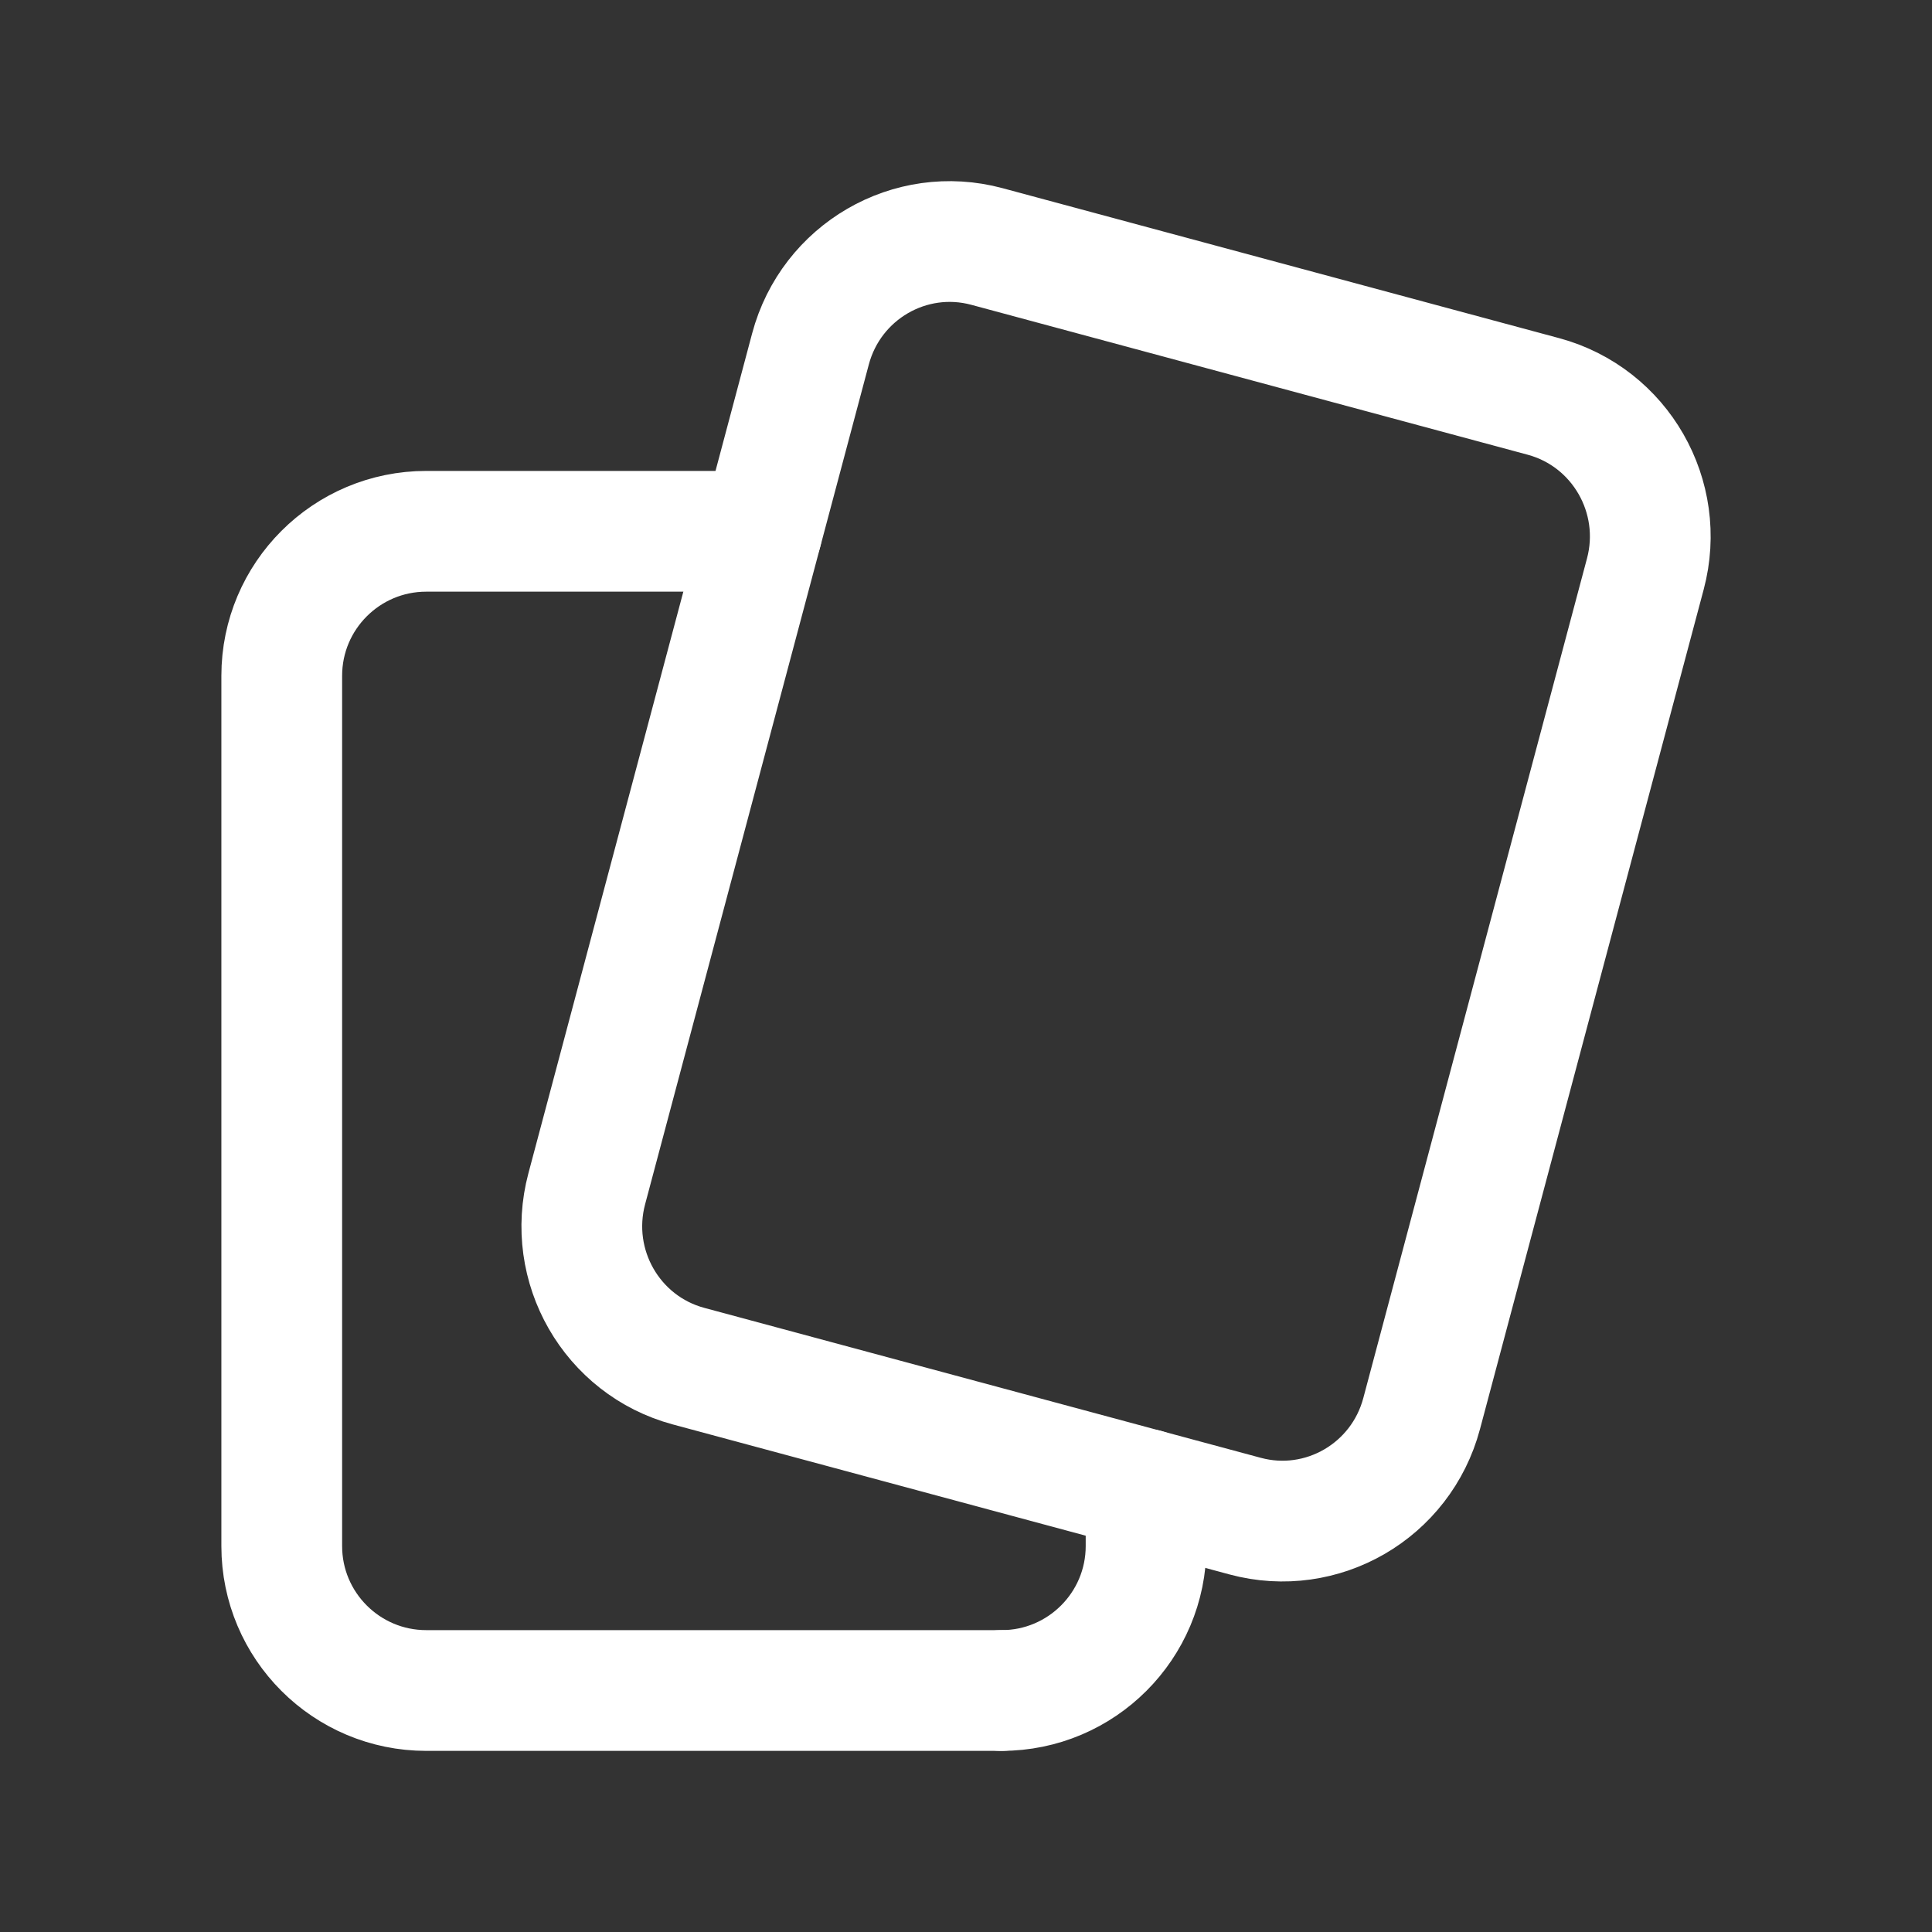
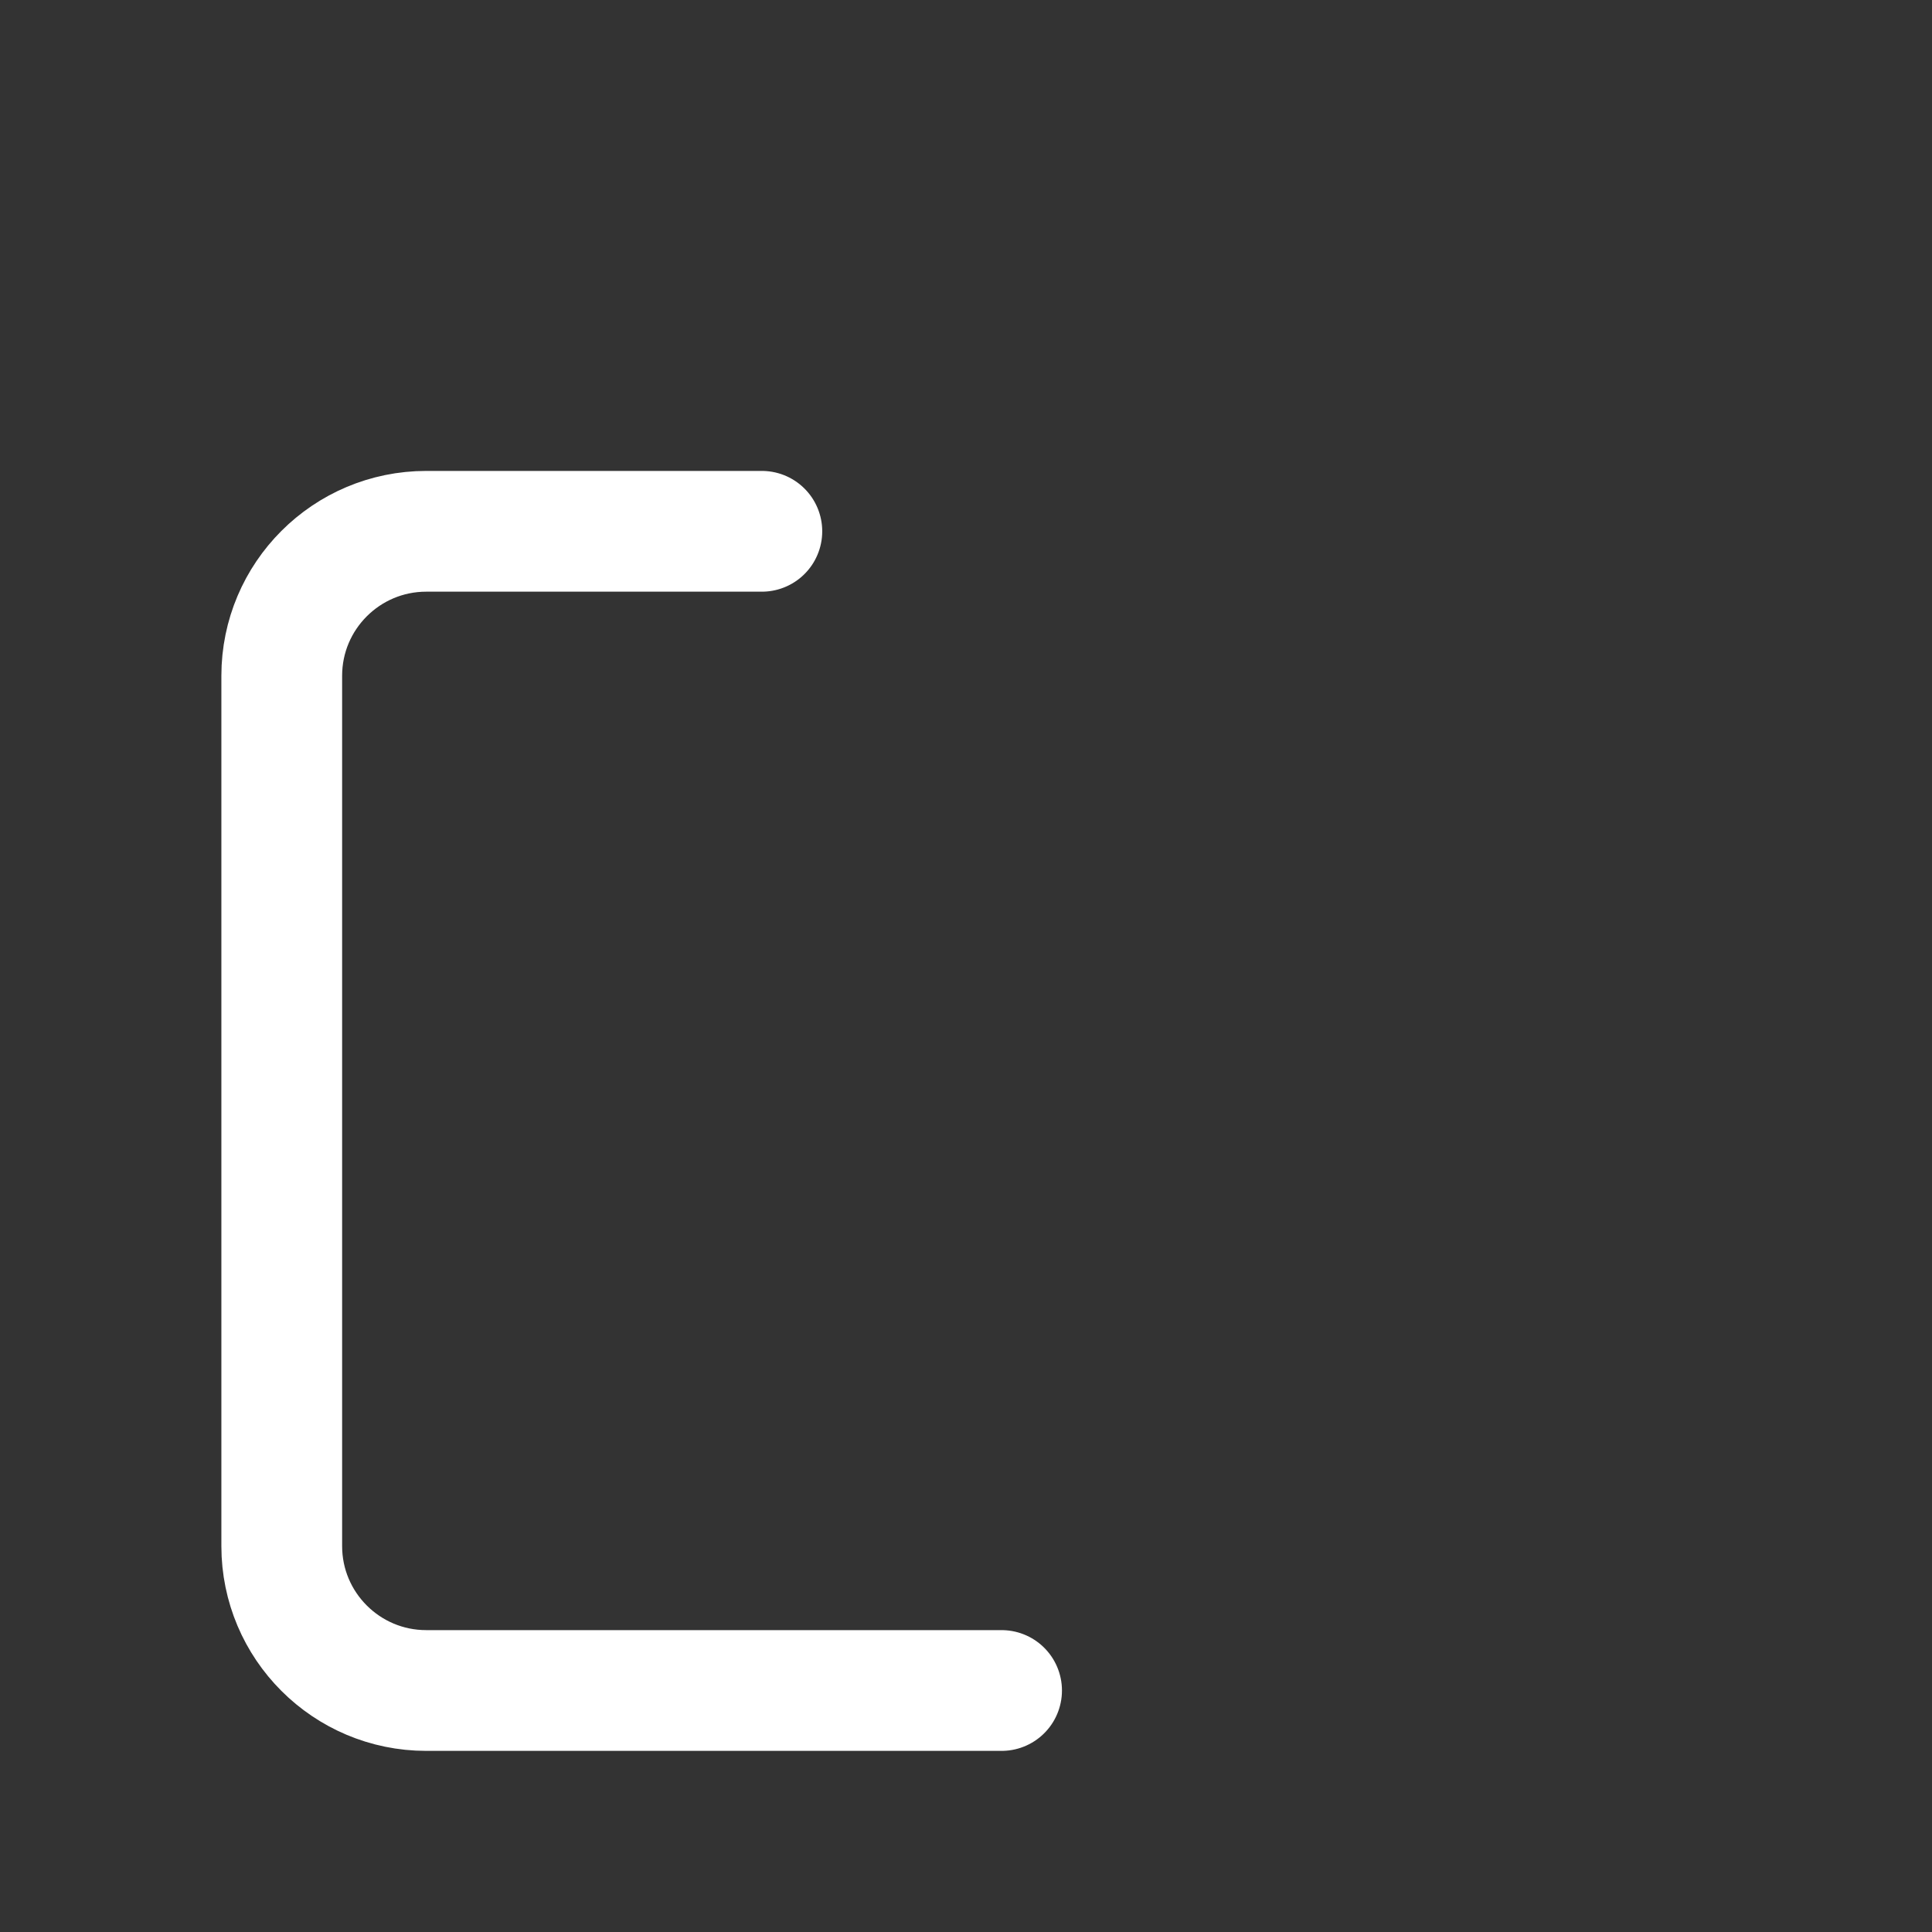
<svg xmlns="http://www.w3.org/2000/svg" width="24" height="24" viewBox="0 0 24 24" fill="none">
  <rect x="0" y="0" width="24" height="24" fill="#333333" stroke="none" />
-   <path d="M12.442 21C13.433 21 14.237 20.196 14.237 19.205V18.502" stroke="white" stroke-width="1.5" stroke-linecap="round" stroke-linejoin="round" />
  <path d="M9.464 6.6H5.295C4.304 6.6 3.5 7.404 3.5 8.395V19.206C3.5 20.196 4.304 21 5.295 21H12.442" stroke="white" stroke-width="1.5" stroke-linecap="round" stroke-linejoin="round" />
-   <path fill-rule="evenodd" clip-rule="evenodd" d="M8.554 16.971L15.468 18.834C16.423 19.091 17.404 18.521 17.66 17.561L20.439 7.13C20.695 6.17 20.128 5.183 19.174 4.925L12.26 3.062C11.305 2.805 10.324 3.375 10.068 4.335L7.289 14.767C7.033 15.727 7.599 16.714 8.554 16.971Z" stroke="white" stroke-width="1.5" stroke-linecap="round" stroke-linejoin="round" />
</svg>